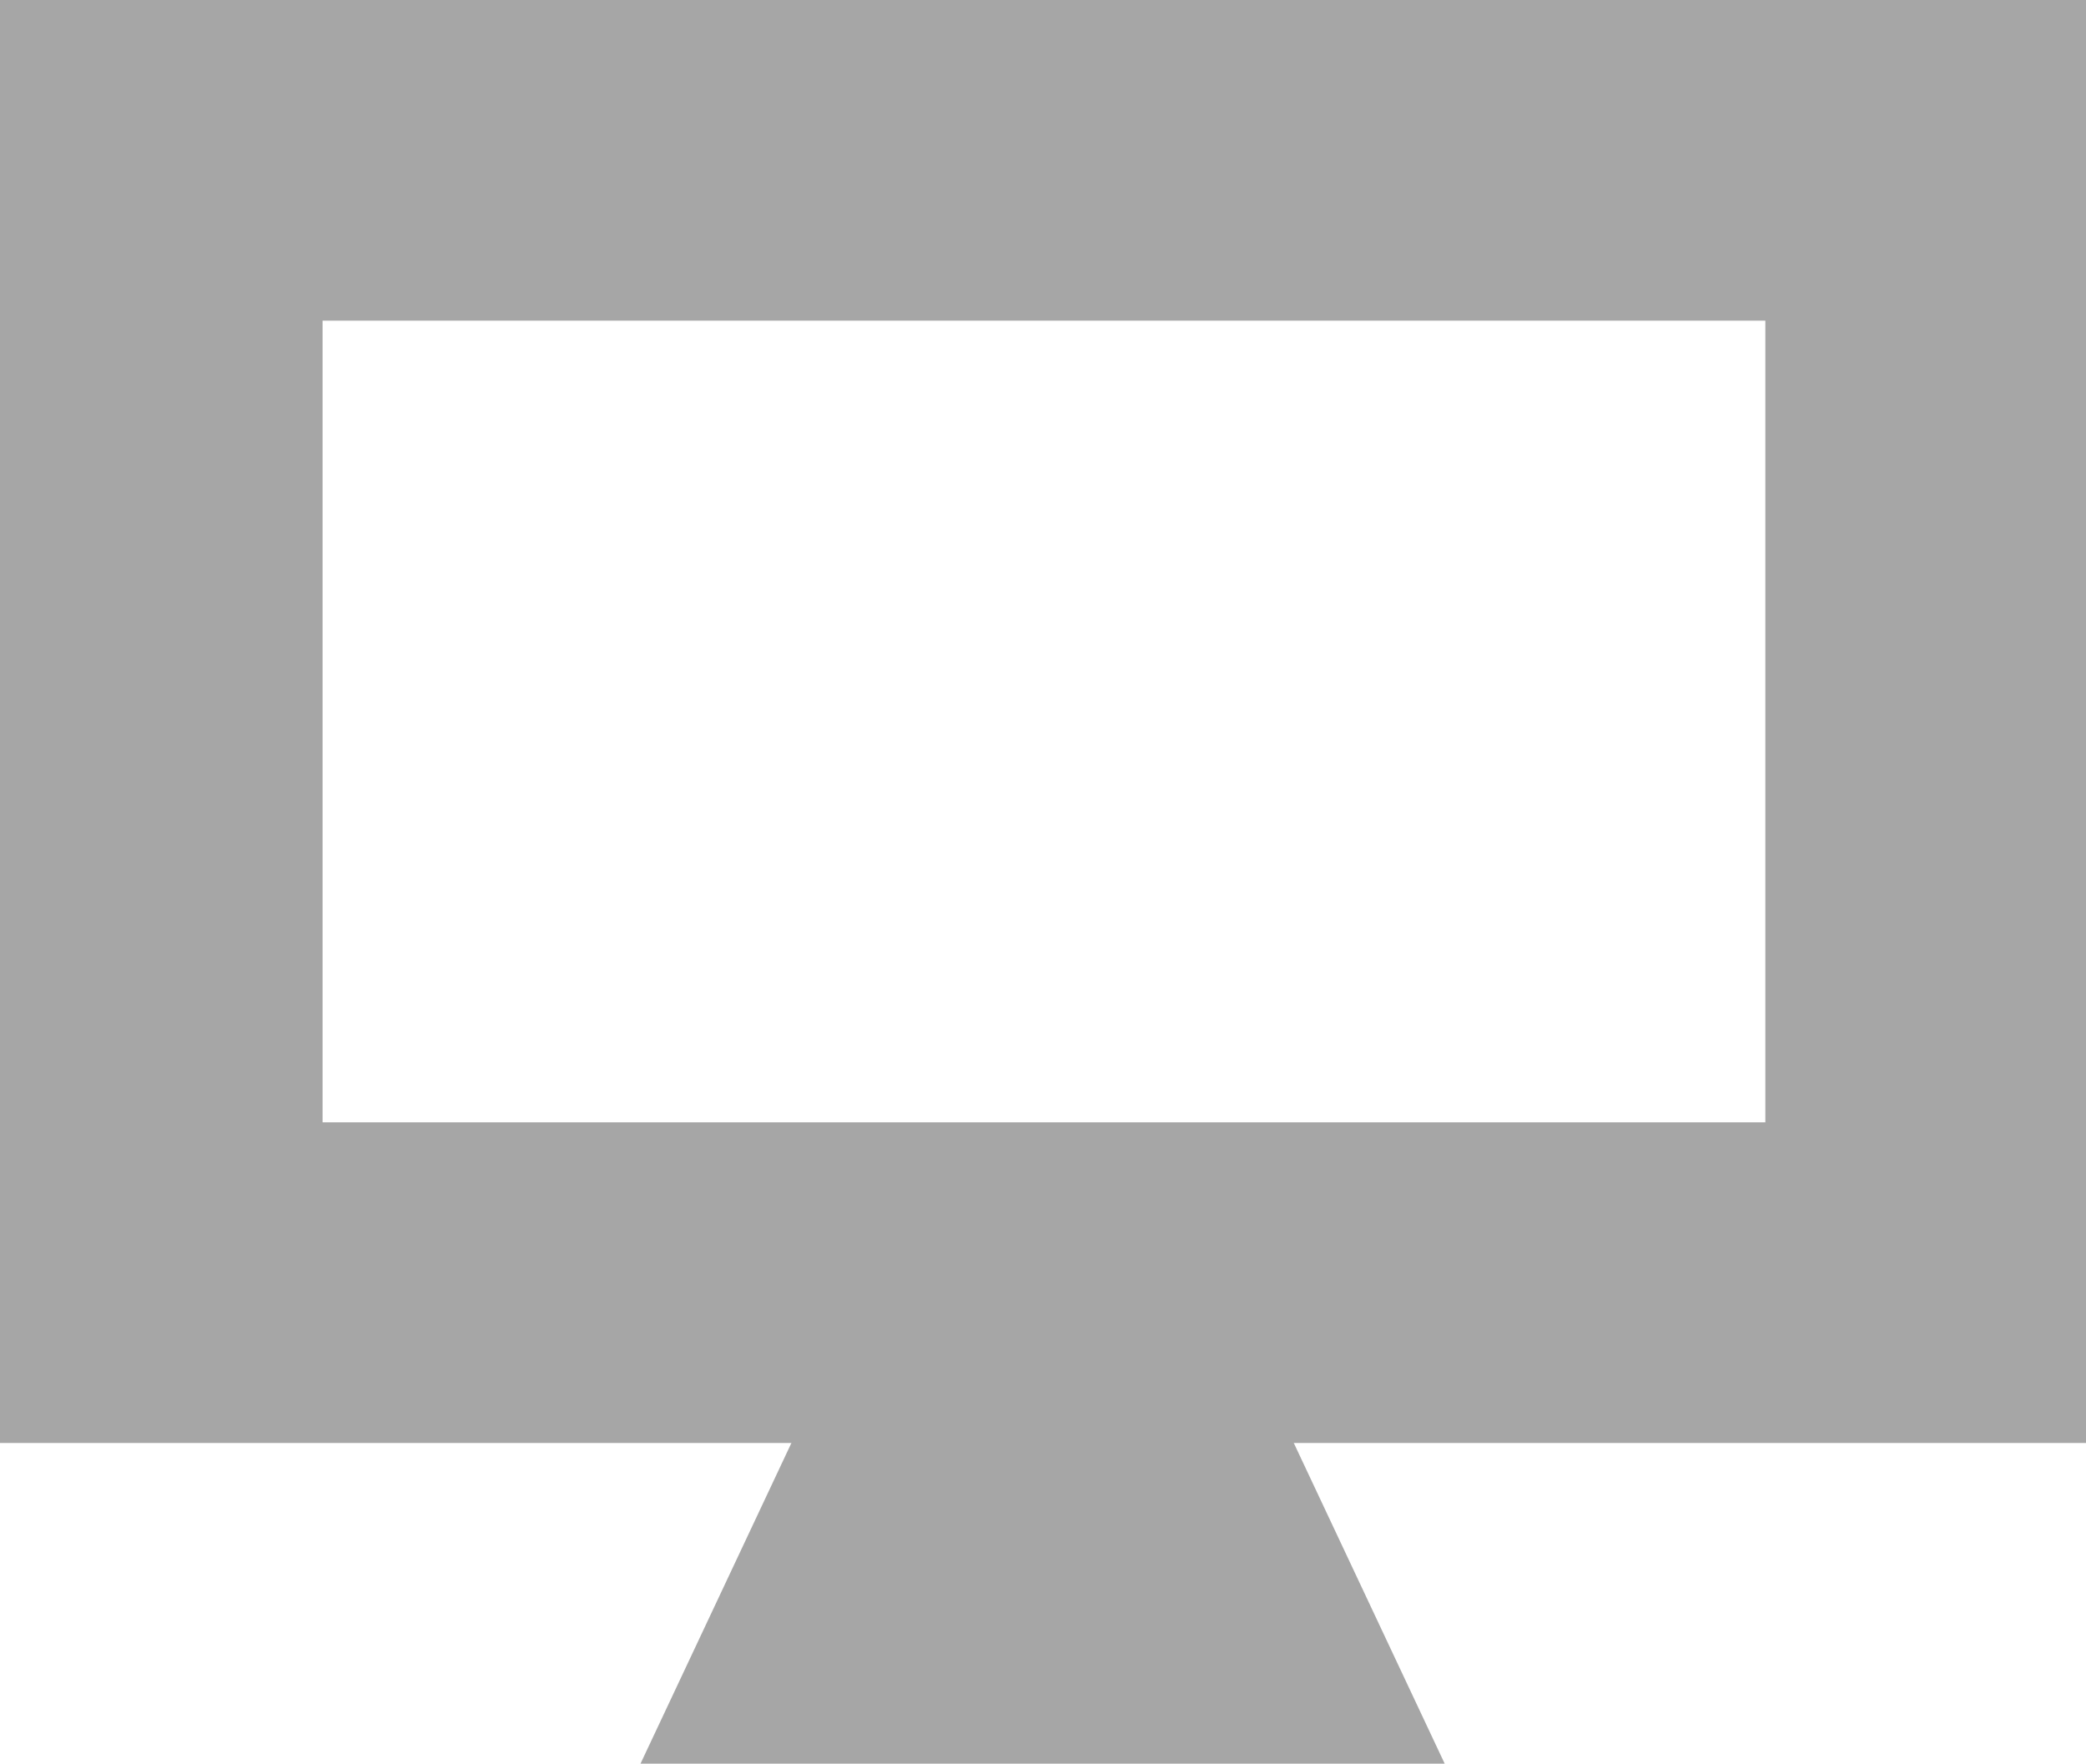
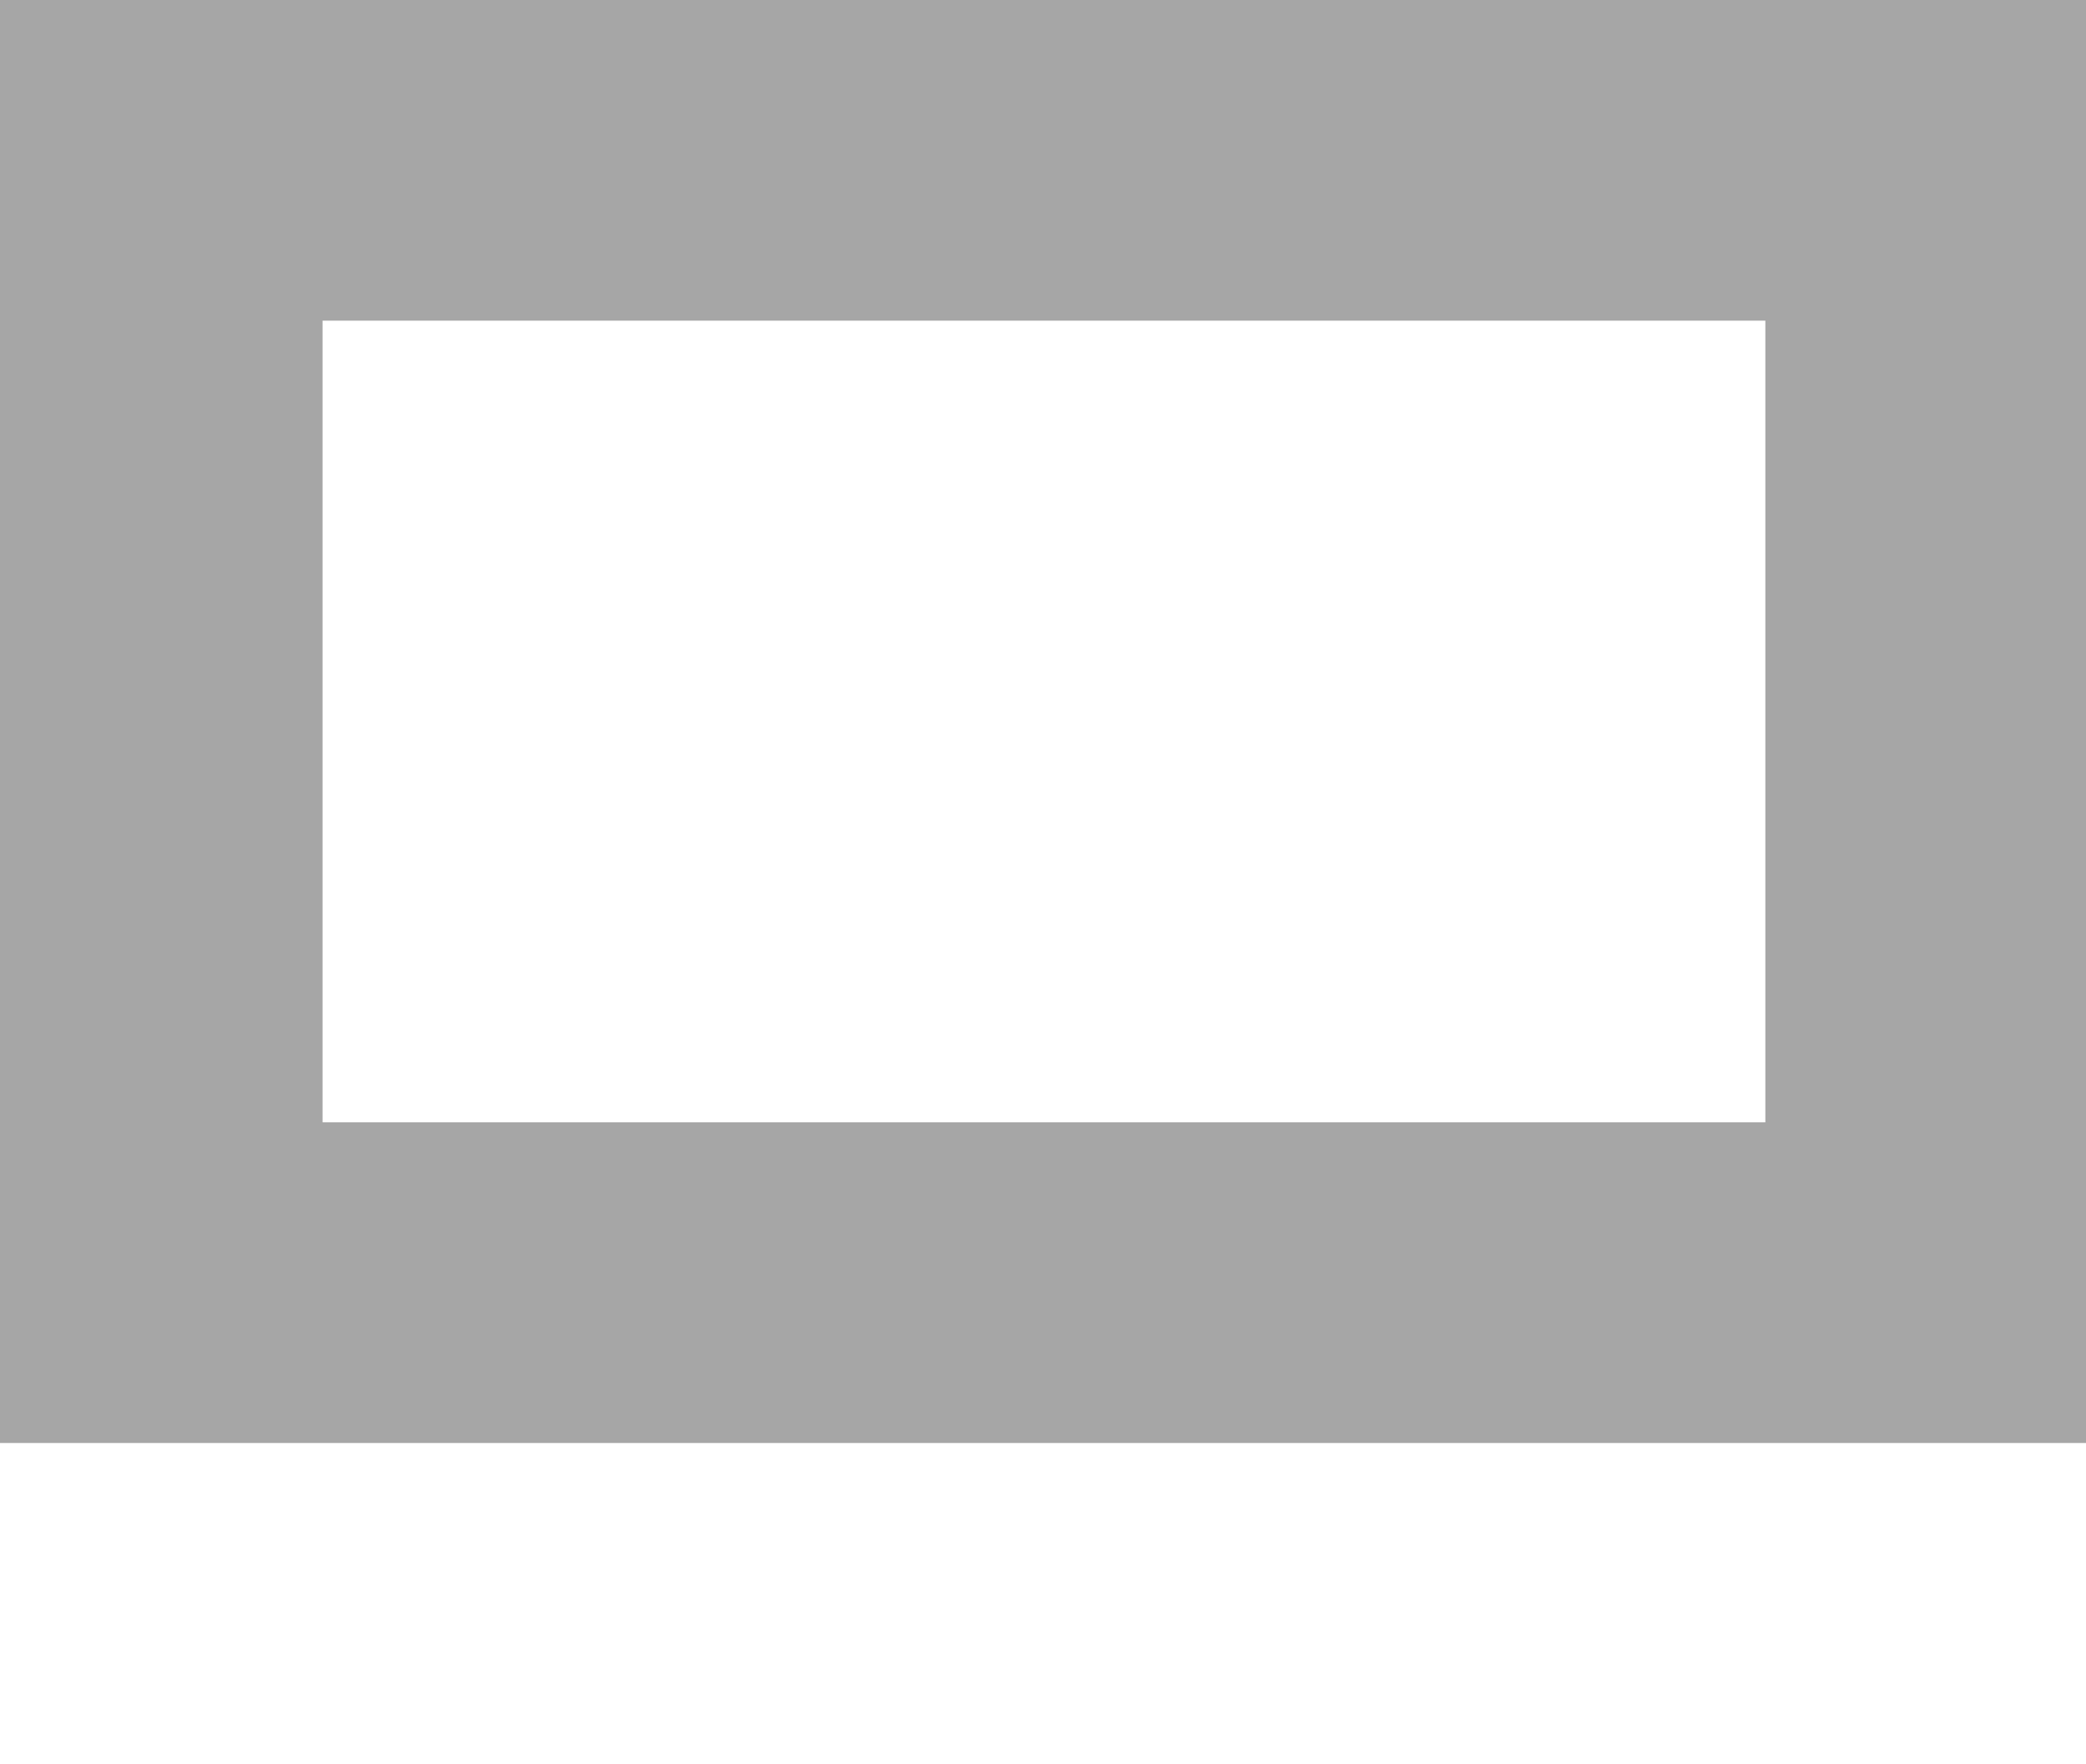
<svg xmlns="http://www.w3.org/2000/svg" version="1.2" baseProfile="tiny" id="Capa_1" x="0px" y="0px" width="13.011px" height="11px" viewBox="0 0 13.011 11" xml:space="preserve">
  <path fill="#A6A6A6" d="M0,0v9h13.011V0H0z M11.011,7H2.012V2h8.999V7z" />
-   <polygon fill="#A6A6A6" points="8.011,8.875 4.995,8.875 3.995,11 9.011,11 " />
</svg>